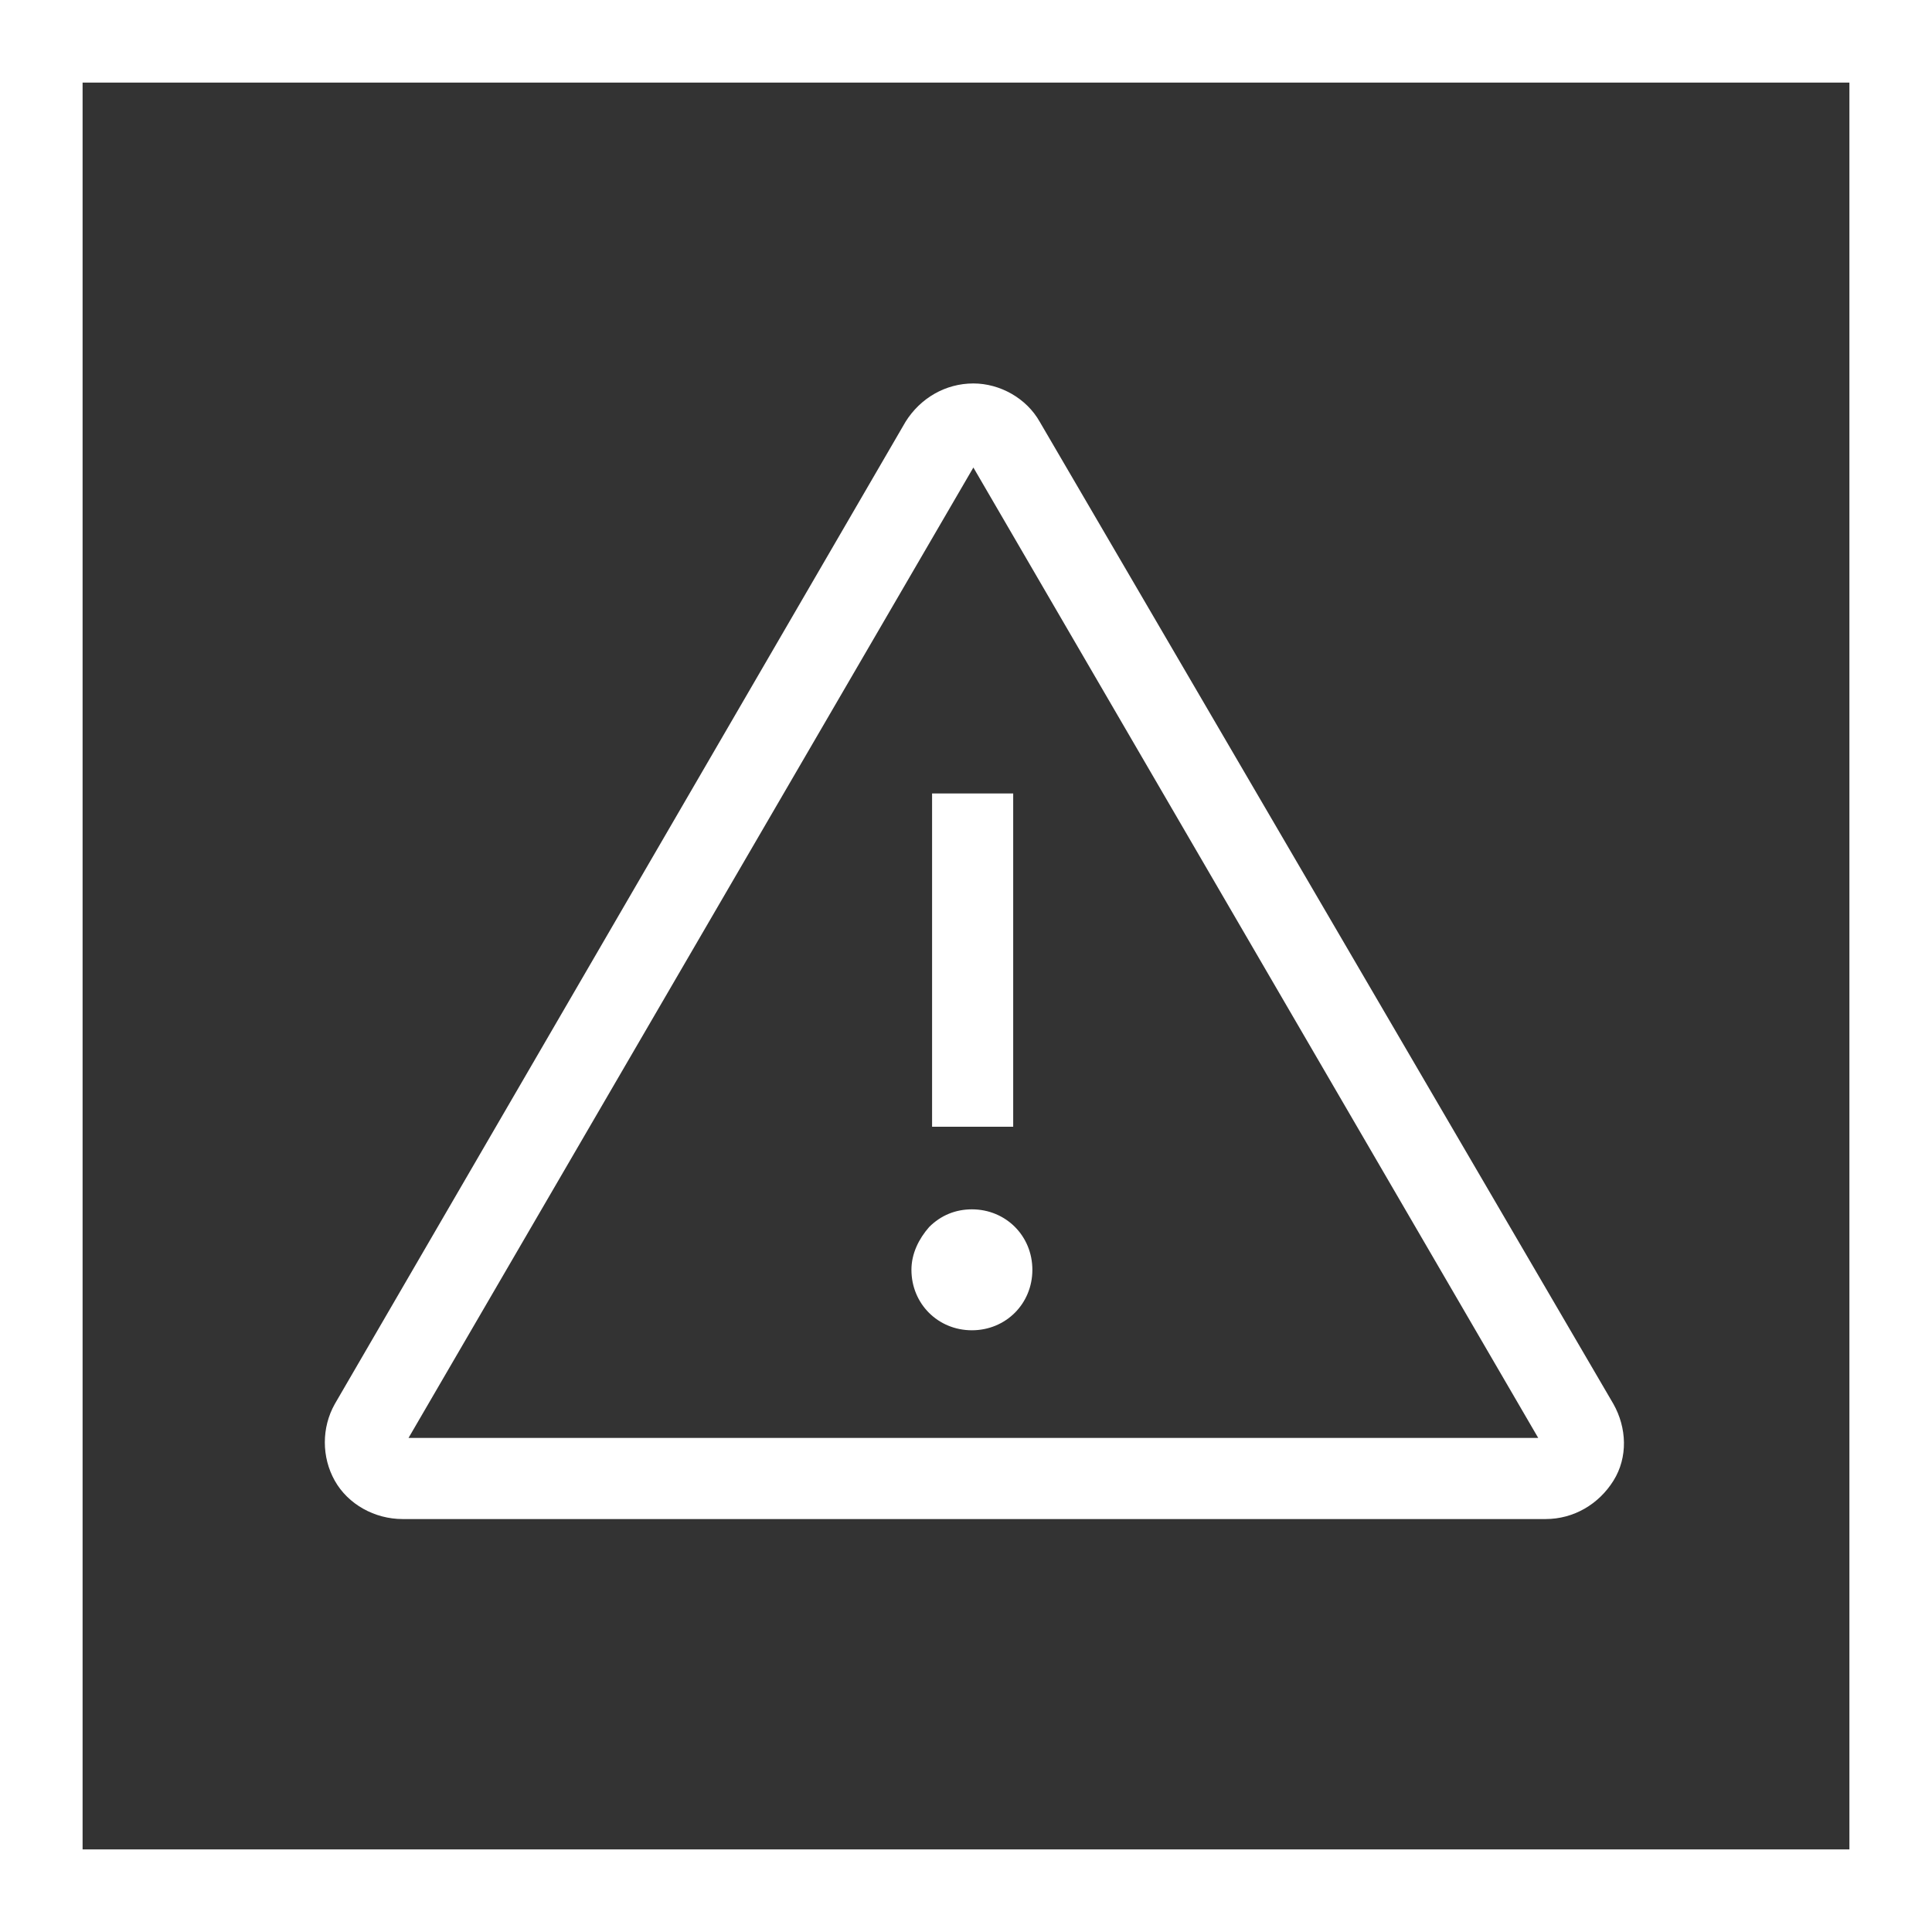
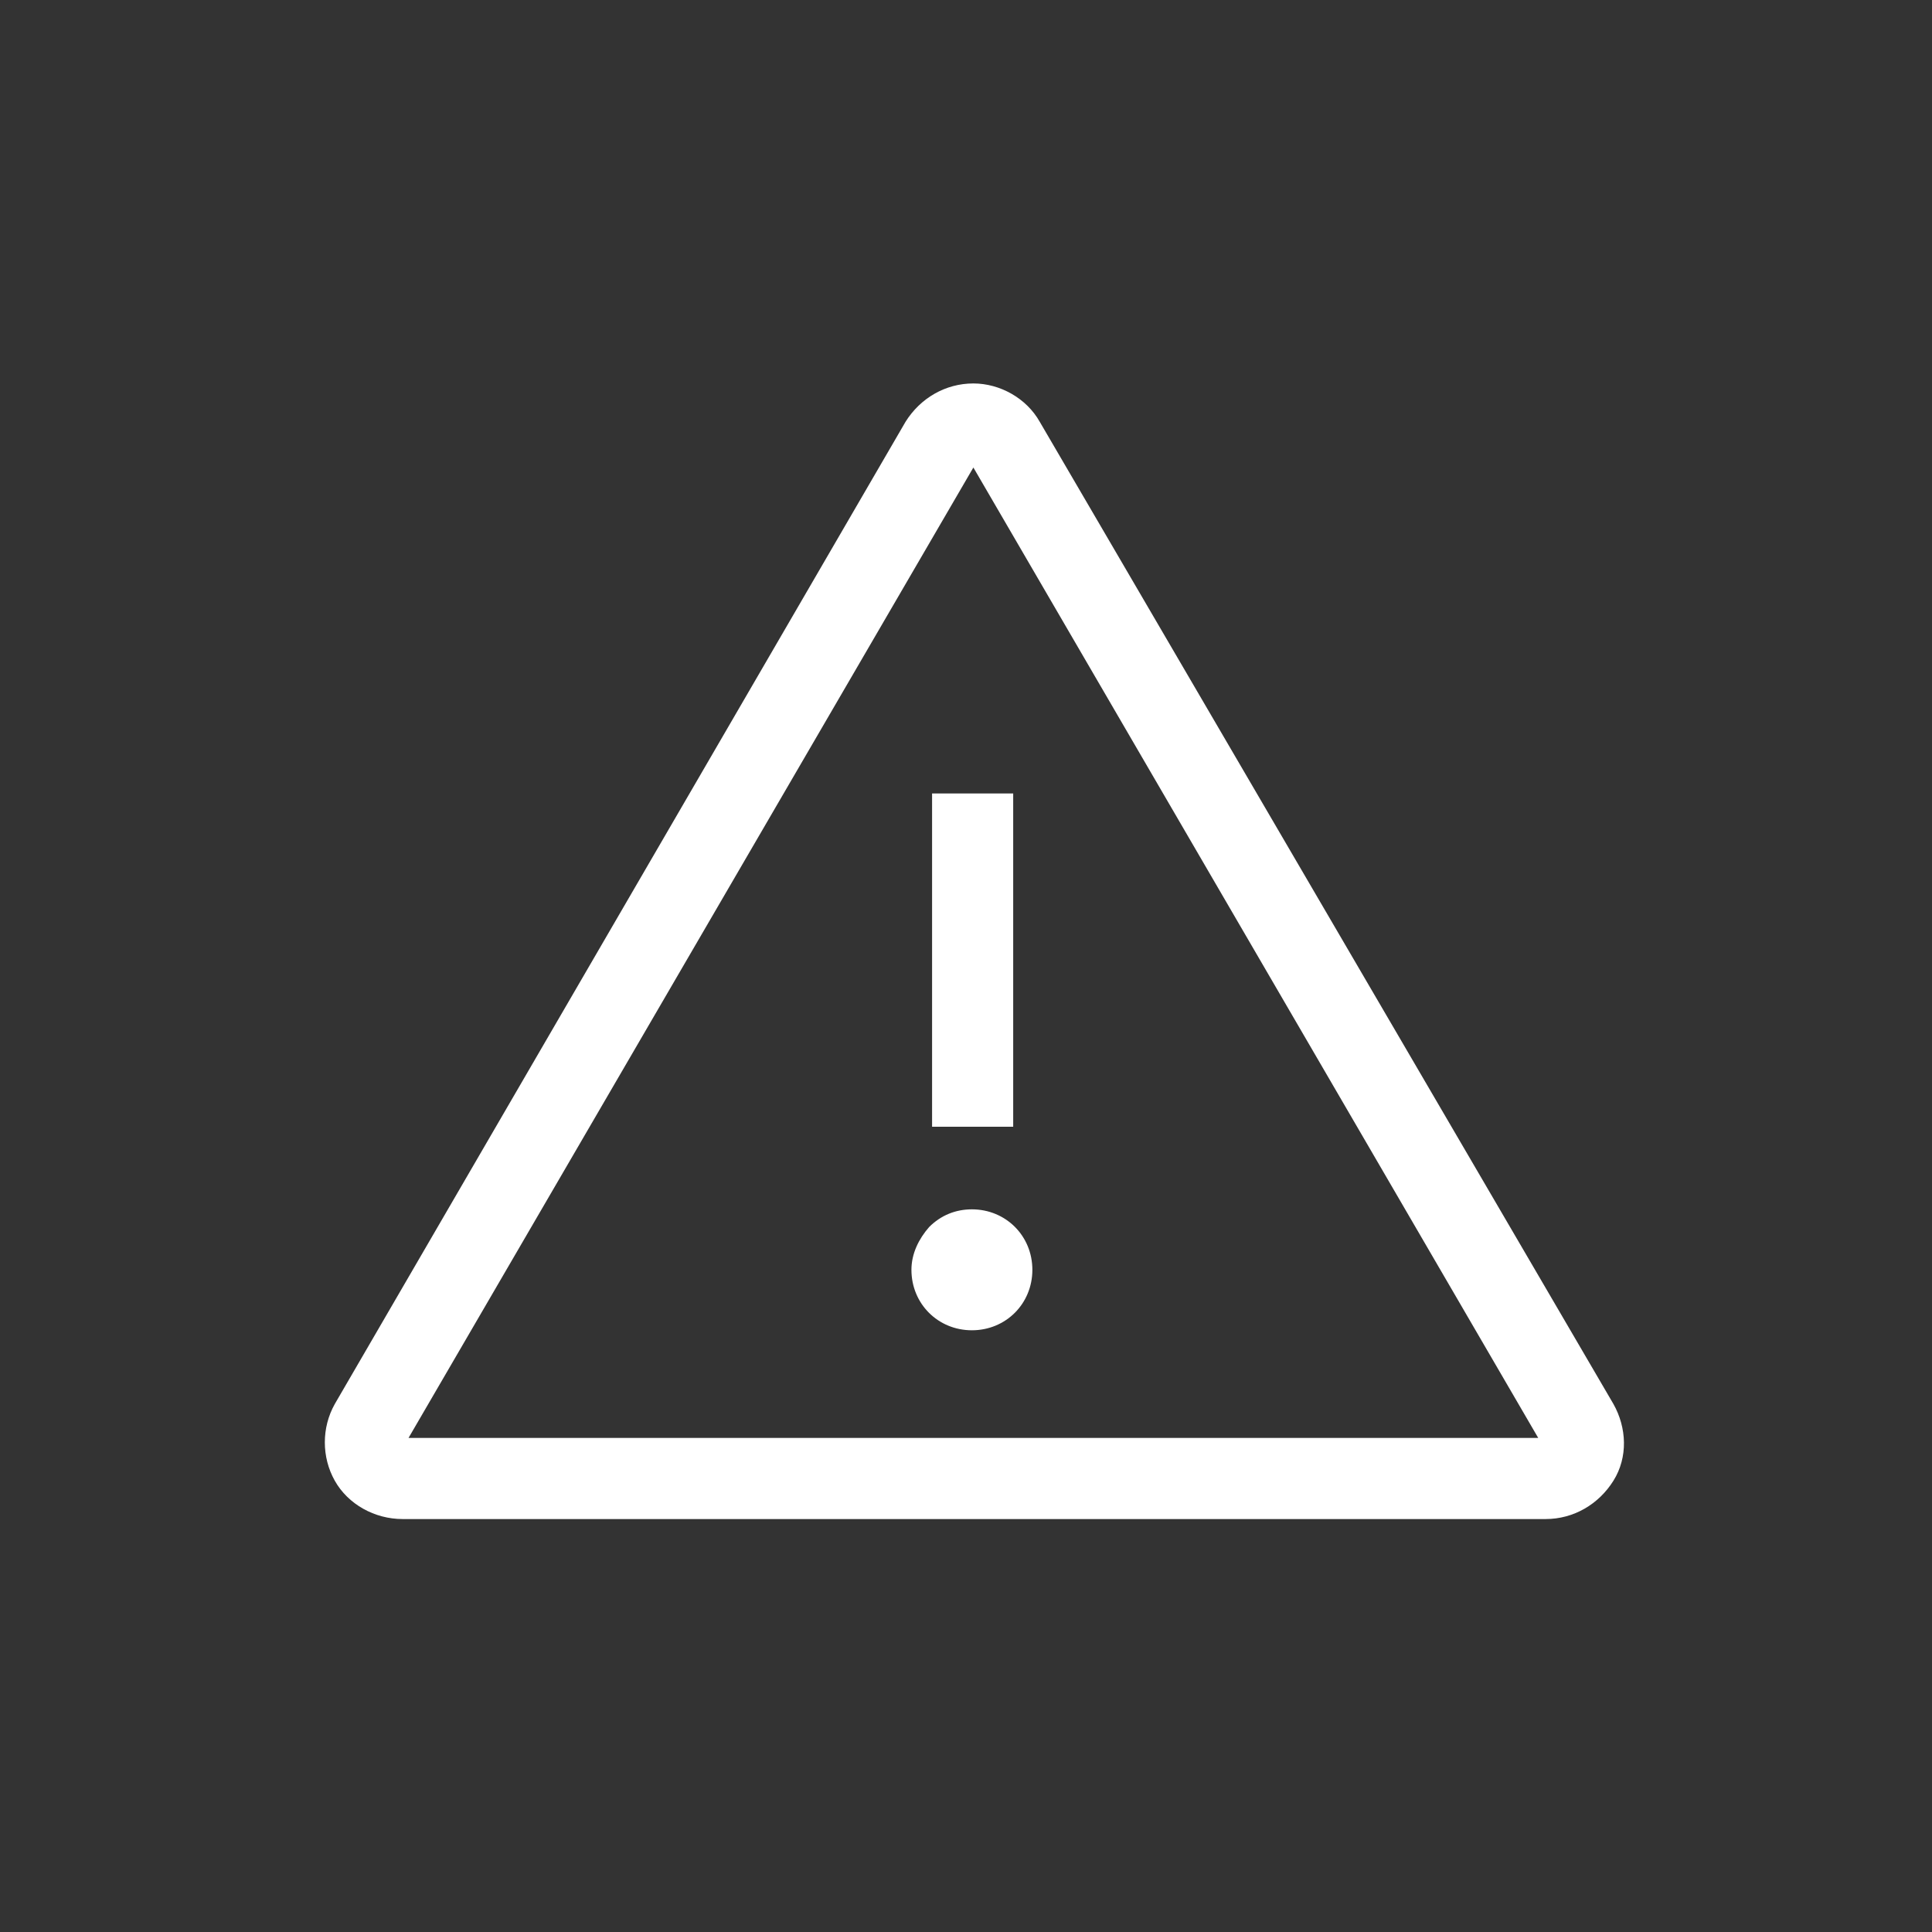
<svg xmlns="http://www.w3.org/2000/svg" version="1.1" id="Layer_1" x="0px" y="0px" viewBox="0 0 131 131" style="enable-background:new 0 0 131 131;" xml:space="preserve">
  <rect x="0" y="0" width="131" height="131" fill="#333333" stroke="none" />
  <style type="text/css">
	.st0{fill:#FFFFFF;}
</style>
  <path id="Outline-v2" class="st0" d="M66,26c-1.9,0-3.6,1-4.6,2.6L22.7,95.2c-0.9,1.6-0.9,3.6,0,5.2s2.7,2.6,4.6,2.6h77.5  c1.9,0,3.6-1,4.6-2.6s0.9-3.6,0-5.2L70.5,28.6C69.6,27,67.8,26,66,26z M27.7,97.5L66,31.7l38.3,65.8H27.7z M63.2,53.8v22.6h5.5V53.8  H63.2z M61.8,86.1c0,2.3,1.8,4.1,4.1,4.1s4.1-1.8,4.1-4.1c0-2.3-1.8-4.1-4.1-4.1c-1.1,0-2.1,0.4-2.9,1.2C62.3,84,61.8,85,61.8,86.1z  " />
-   <path id="Shape" class="st0" d="M0,0v131h131V0H0z M125.4,125.4H5.6V5.6h119.8V125.4z" />
</svg>